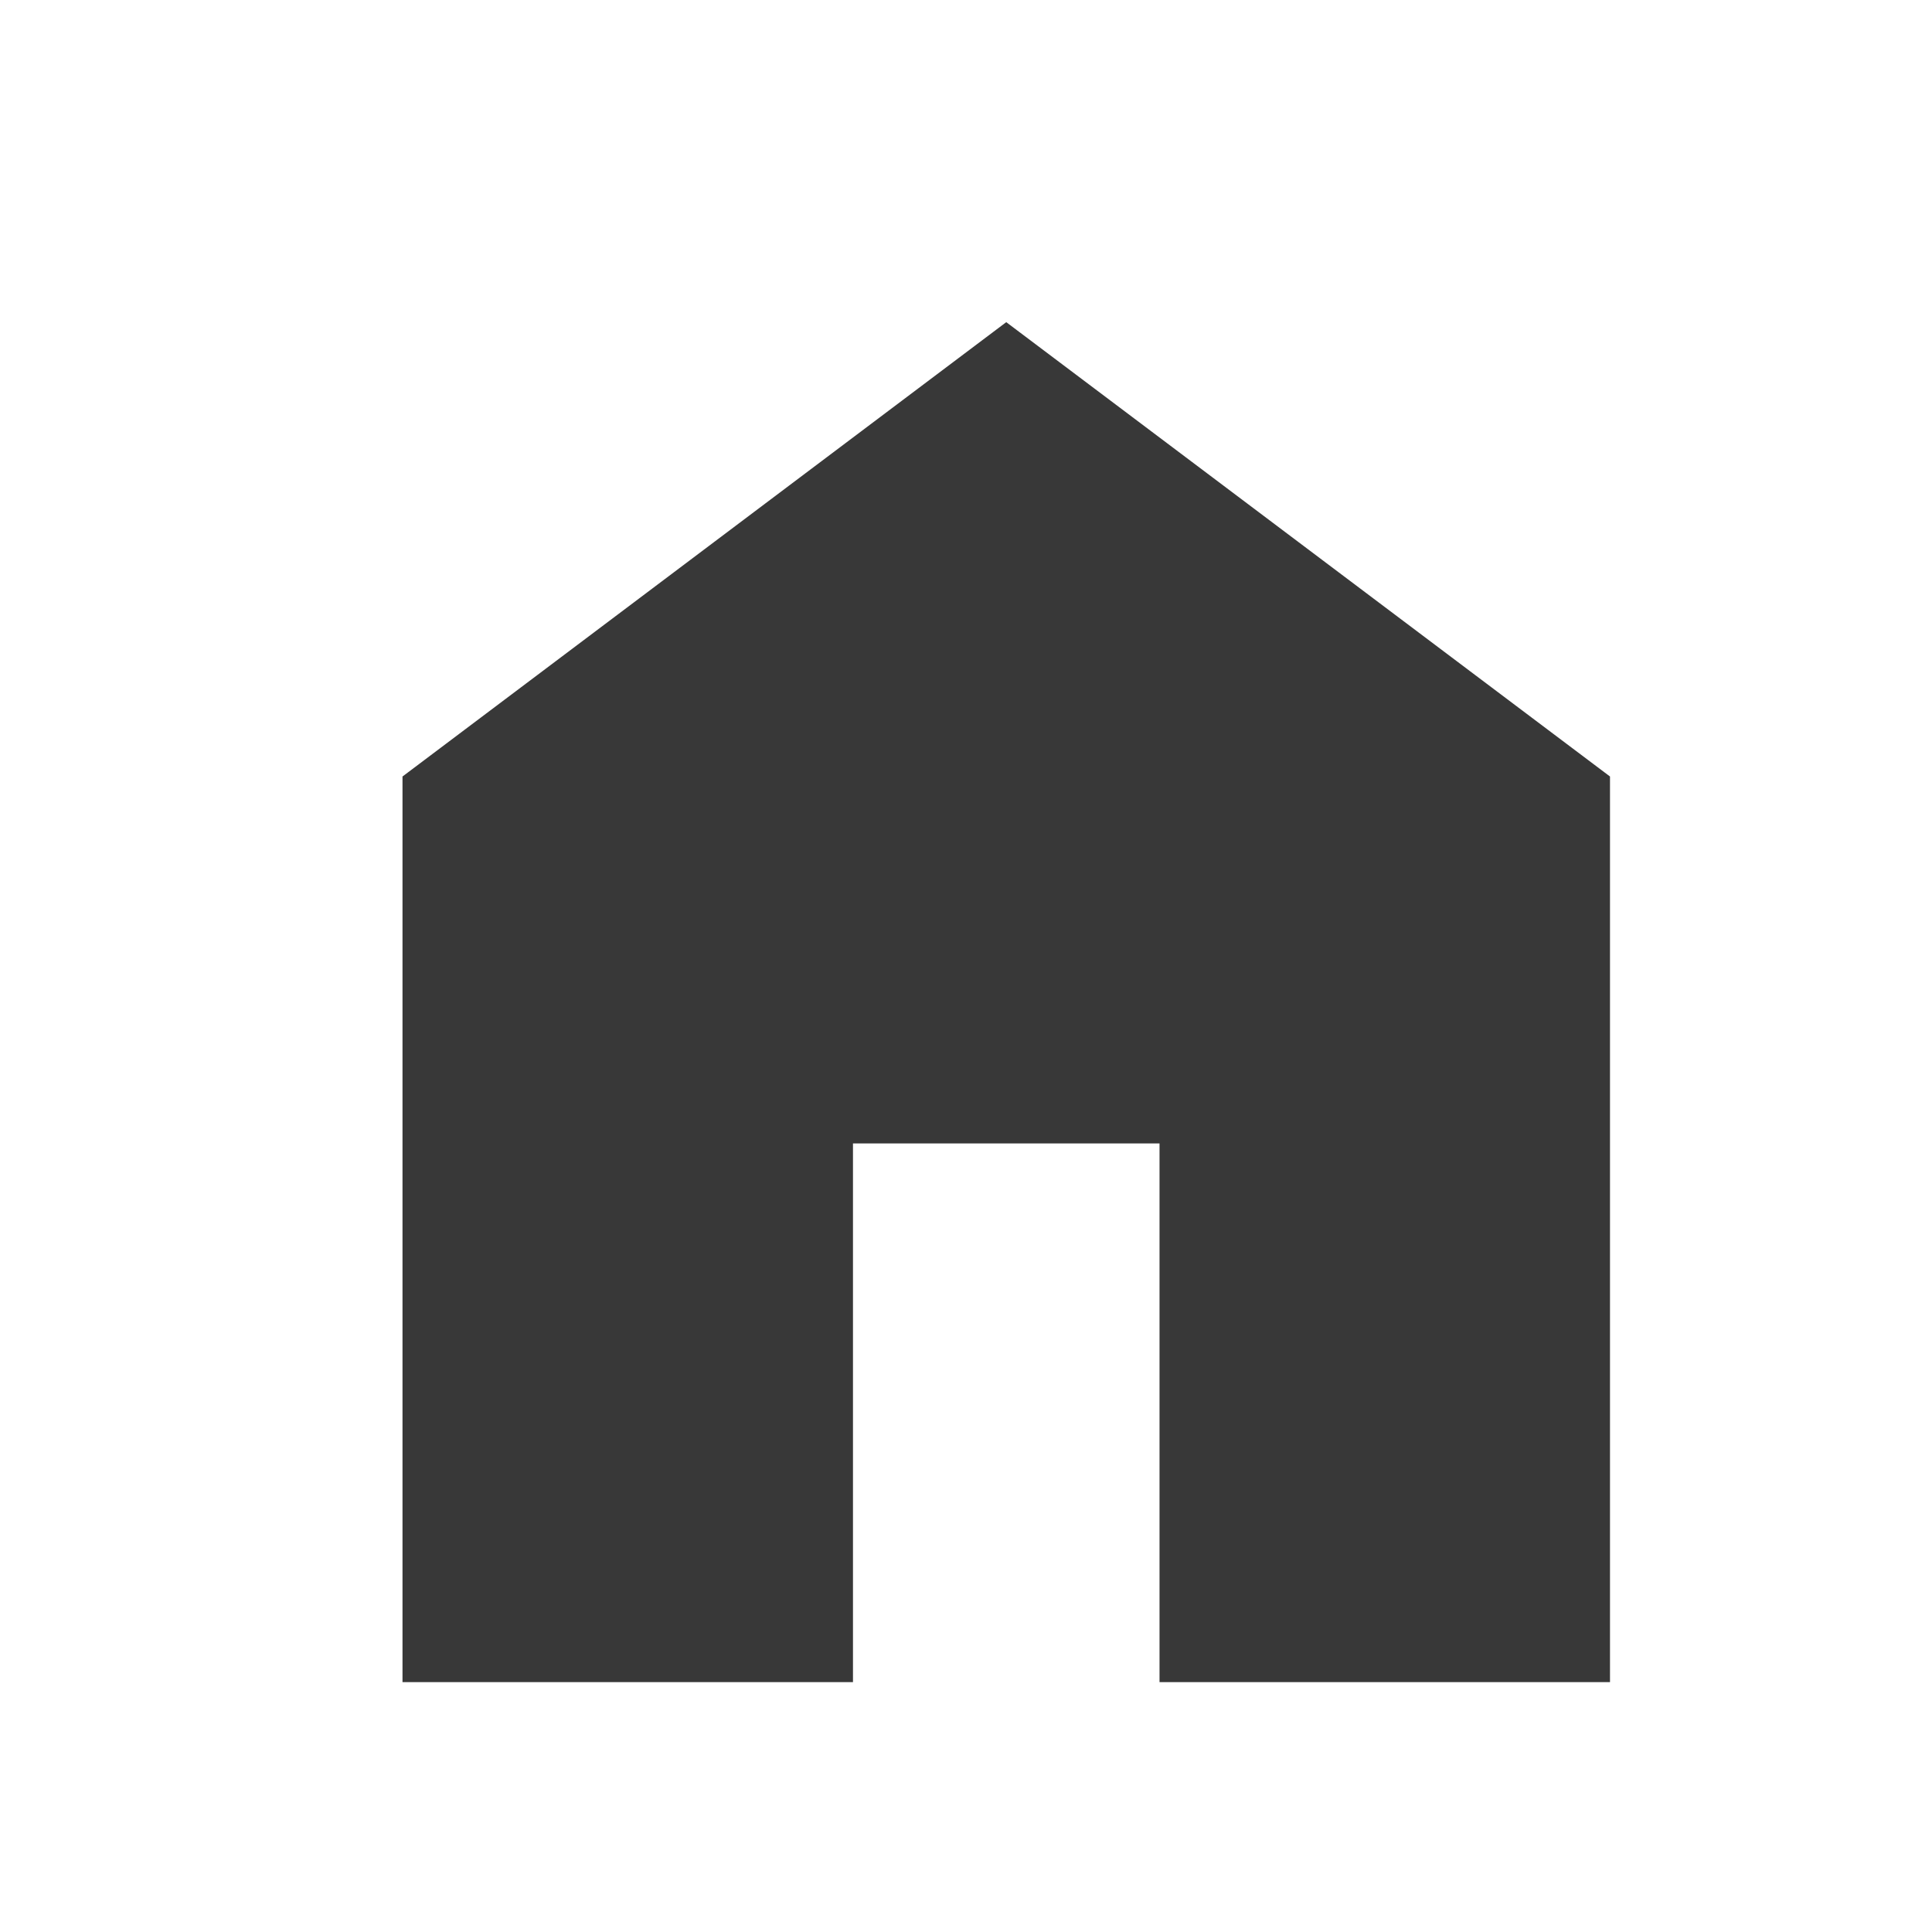
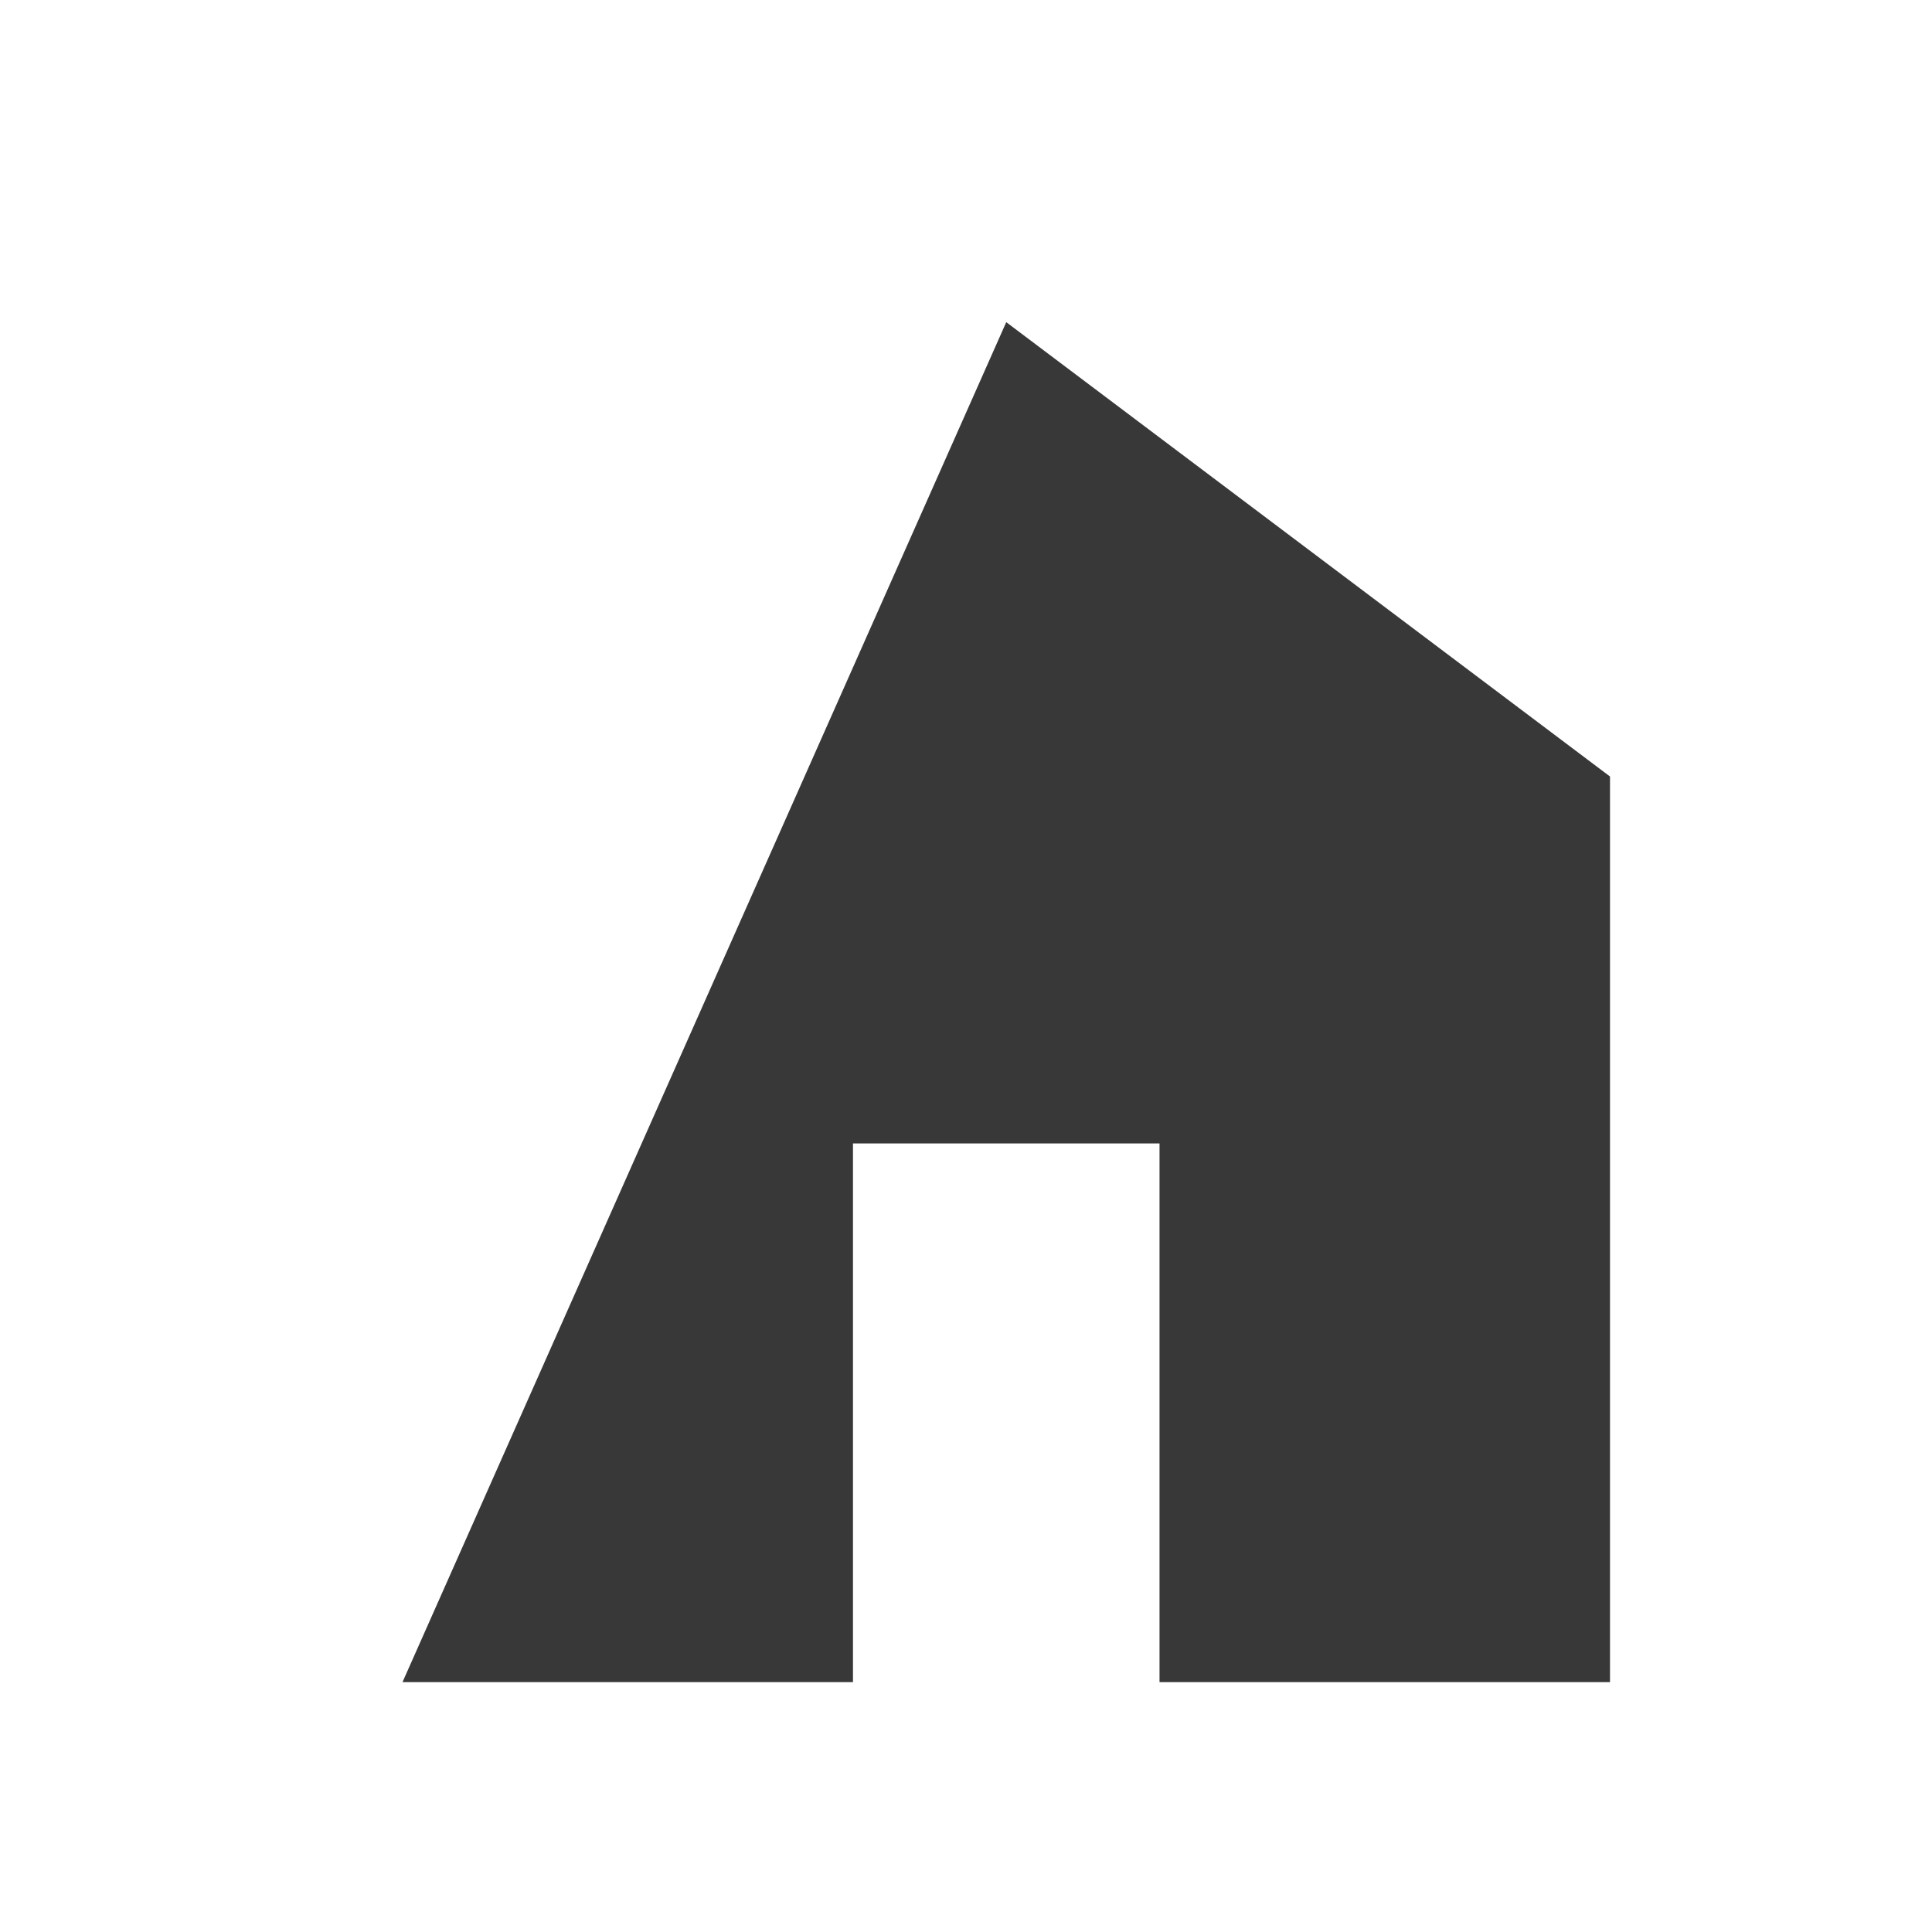
<svg xmlns="http://www.w3.org/2000/svg" width="24" height="24" viewBox="0 0 24 24" fill="none">
-   <path d="M5 20.896V9.646L12.5 4.002L20 9.646V20.896H14.404V14.204H10.596V20.896H5Z" fill="#383838" />
+   <path d="M5 20.896L12.5 4.002L20 9.646V20.896H14.404V14.204H10.596V20.896H5Z" fill="#383838" />
</svg>